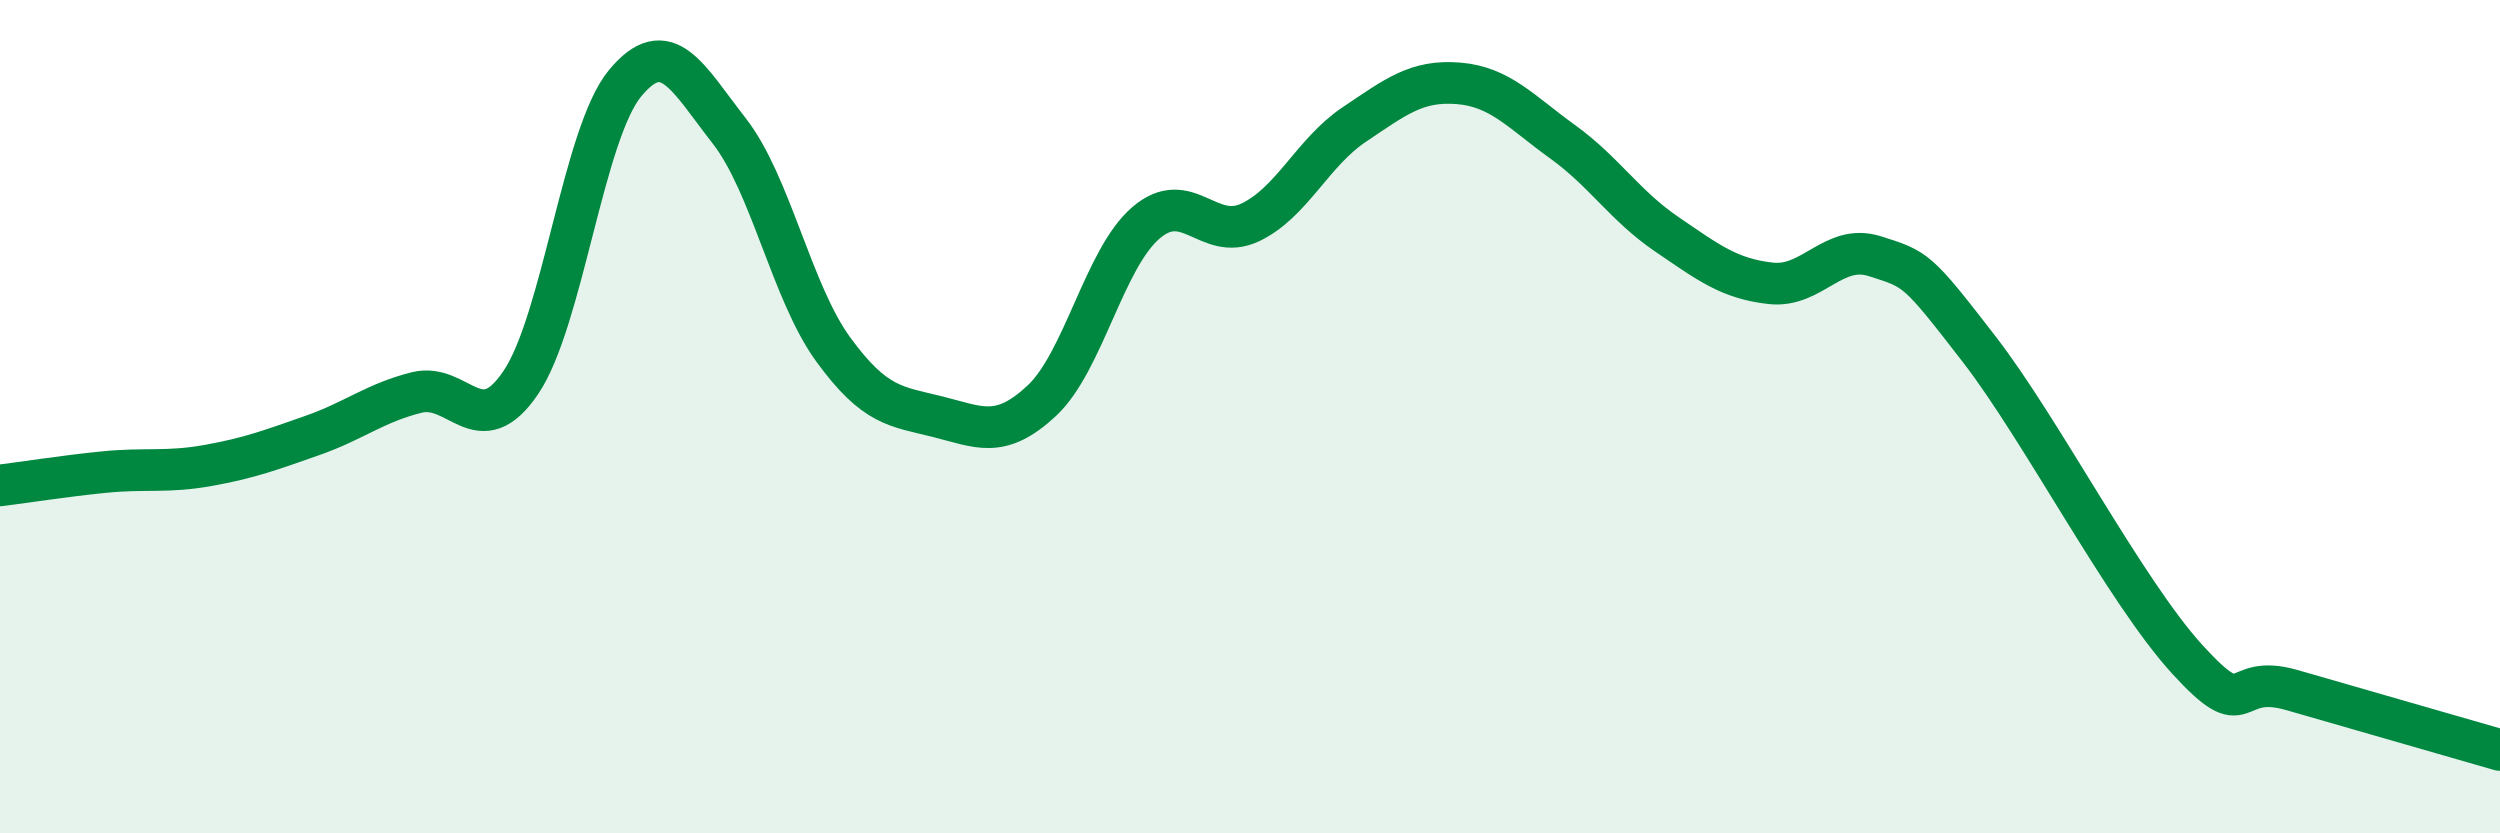
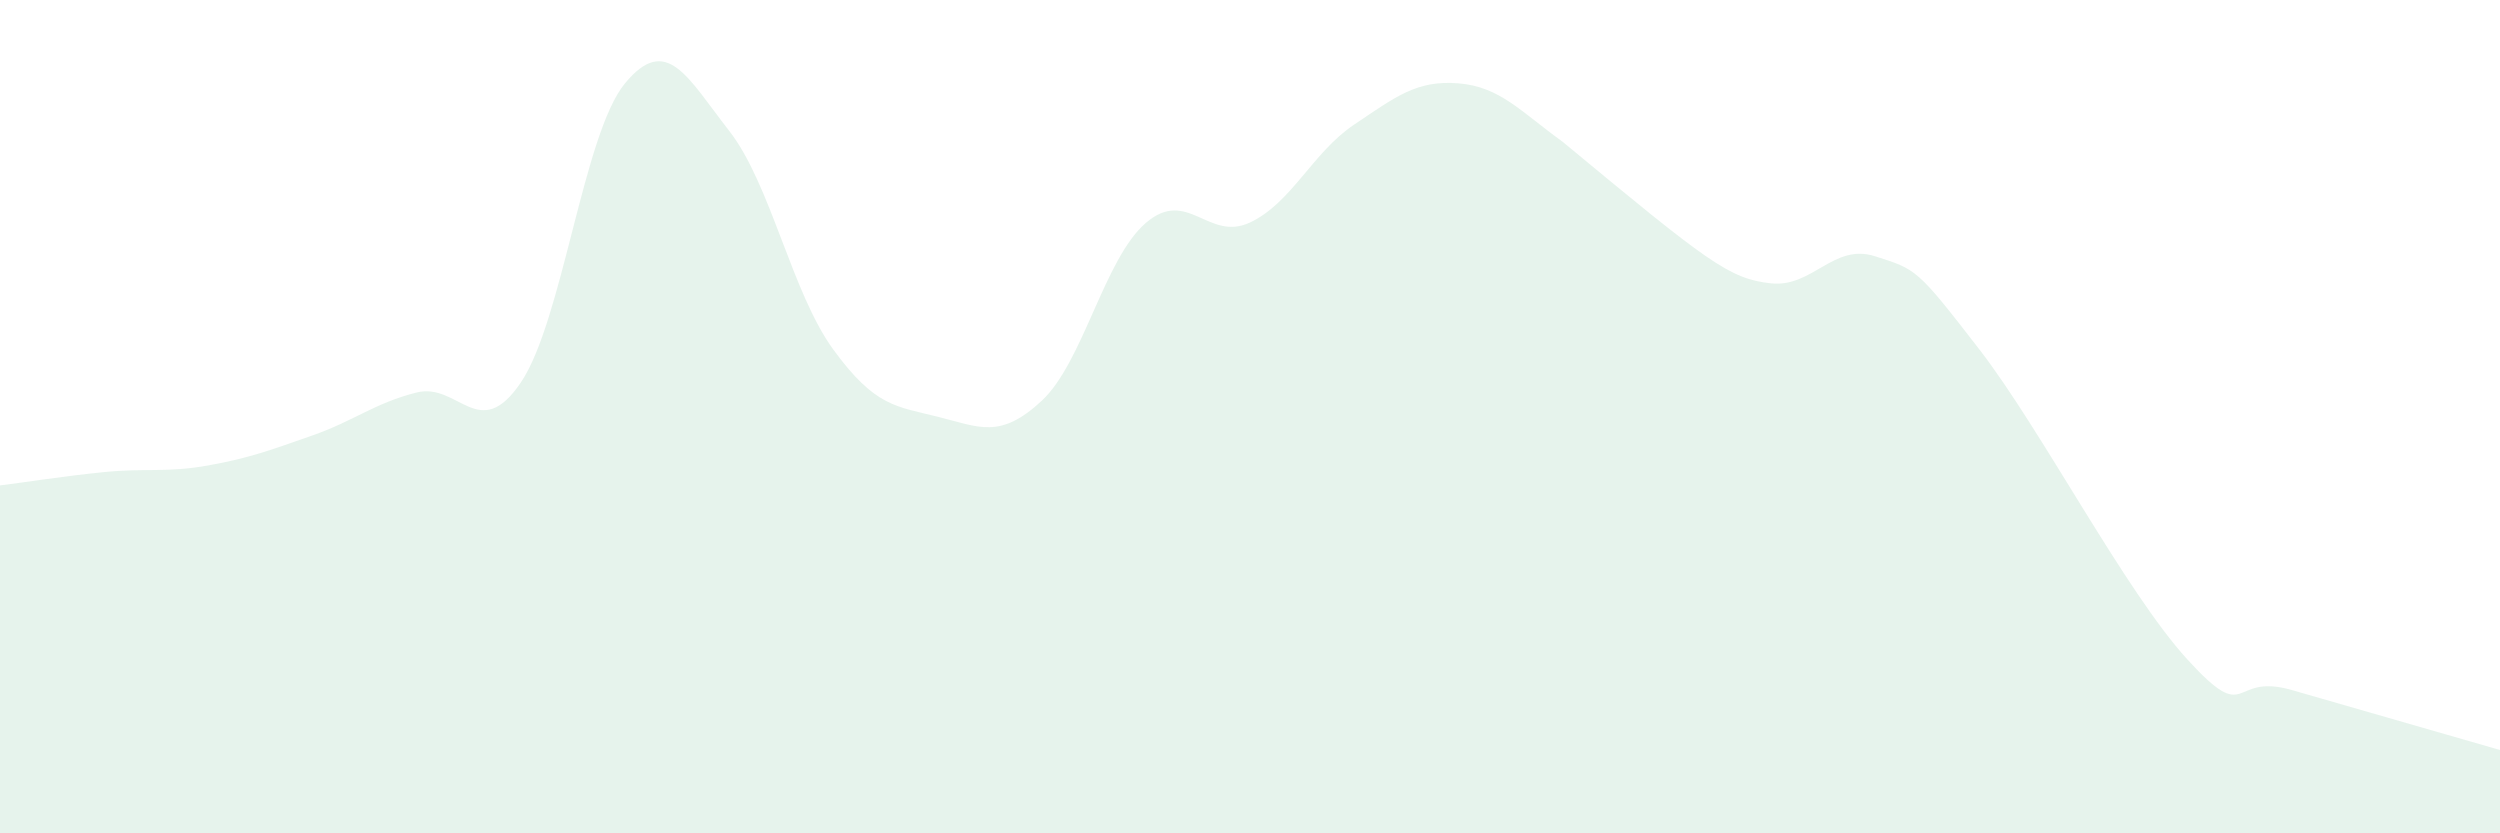
<svg xmlns="http://www.w3.org/2000/svg" width="60" height="20" viewBox="0 0 60 20">
-   <path d="M 0,11.65 C 0.5,11.59 1.5,11.43 2.5,11.33 C 3.5,11.23 4,11.35 5,11.17 C 6,10.99 6.5,10.8 7.5,10.45 C 8.5,10.1 9,9.67 10,9.42 C 11,9.17 11.5,10.66 12.5,9.18 C 13.5,7.7 14,3.21 15,2 C 16,0.79 16.5,1.86 17.5,3.14 C 18.5,4.42 19,7.02 20,8.39 C 21,9.76 21.5,9.75 22.5,10 C 23.5,10.25 24,10.55 25,9.62 C 26,8.69 26.5,6.21 27.5,5.35 C 28.5,4.49 29,5.81 30,5.34 C 31,4.87 31.5,3.66 32.5,2.99 C 33.5,2.32 34,1.92 35,2 C 36,2.08 36.5,2.68 37.5,3.4 C 38.5,4.12 39,4.94 40,5.62 C 41,6.3 41.5,6.69 42.5,6.8 C 43.5,6.91 44,5.83 45,6.15 C 46,6.47 46,6.44 47.5,8.38 C 49,10.32 51,14.19 52.5,15.83 C 54,17.47 53.5,16.13 55,16.56 C 56.5,16.99 59,17.71 60,18L60 20L0 20Z" fill="#008740" opacity="0.1" stroke-linecap="round" stroke-linejoin="round" />
-   <path d="M 0,11.65 C 0.5,11.59 1.5,11.43 2.5,11.33 C 3.5,11.23 4,11.35 5,11.17 C 6,10.99 6.5,10.8 7.5,10.45 C 8.5,10.1 9,9.67 10,9.42 C 11,9.17 11.5,10.66 12.5,9.18 C 13.5,7.7 14,3.21 15,2 C 16,0.79 16.5,1.86 17.5,3.14 C 18.5,4.42 19,7.02 20,8.39 C 21,9.76 21.5,9.75 22.5,10 C 23.5,10.25 24,10.55 25,9.62 C 26,8.69 26.5,6.21 27.5,5.35 C 28.5,4.49 29,5.81 30,5.34 C 31,4.87 31.5,3.66 32.5,2.99 C 33.5,2.32 34,1.92 35,2 C 36,2.08 36.5,2.68 37.5,3.4 C 38.5,4.12 39,4.94 40,5.62 C 41,6.3 41.5,6.69 42.5,6.8 C 43.5,6.91 44,5.83 45,6.15 C 46,6.47 46,6.44 47.5,8.38 C 49,10.32 51,14.19 52.5,15.83 C 54,17.47 53.5,16.13 55,16.56 C 56.5,16.99 59,17.71 60,18" stroke="#008740" stroke-width="1" fill="none" stroke-linecap="round" stroke-linejoin="round" />
+   <path d="M 0,11.65 C 0.5,11.59 1.5,11.43 2.5,11.33 C 3.5,11.23 4,11.35 5,11.17 C 6,10.99 6.5,10.8 7.5,10.45 C 8.5,10.1 9,9.67 10,9.42 C 11,9.17 11.5,10.66 12.5,9.18 C 13.5,7.7 14,3.21 15,2 C 16,0.79 16.5,1.86 17.5,3.14 C 18.5,4.42 19,7.02 20,8.39 C 21,9.76 21.5,9.75 22.5,10 C 23.5,10.25 24,10.55 25,9.62 C 26,8.69 26.5,6.21 27.5,5.35 C 28.5,4.49 29,5.81 30,5.34 C 31,4.87 31.5,3.66 32.5,2.99 C 33.5,2.32 34,1.92 35,2 C 36,2.08 36.5,2.68 37.5,3.4 C 41,6.3 41.5,6.69 42.5,6.8 C 43.5,6.91 44,5.83 45,6.15 C 46,6.47 46,6.44 47.5,8.38 C 49,10.32 51,14.19 52.5,15.83 C 54,17.47 53.5,16.13 55,16.56 C 56.5,16.99 59,17.71 60,18L60 20L0 20Z" fill="#008740" opacity="0.1" stroke-linecap="round" stroke-linejoin="round" />
</svg>